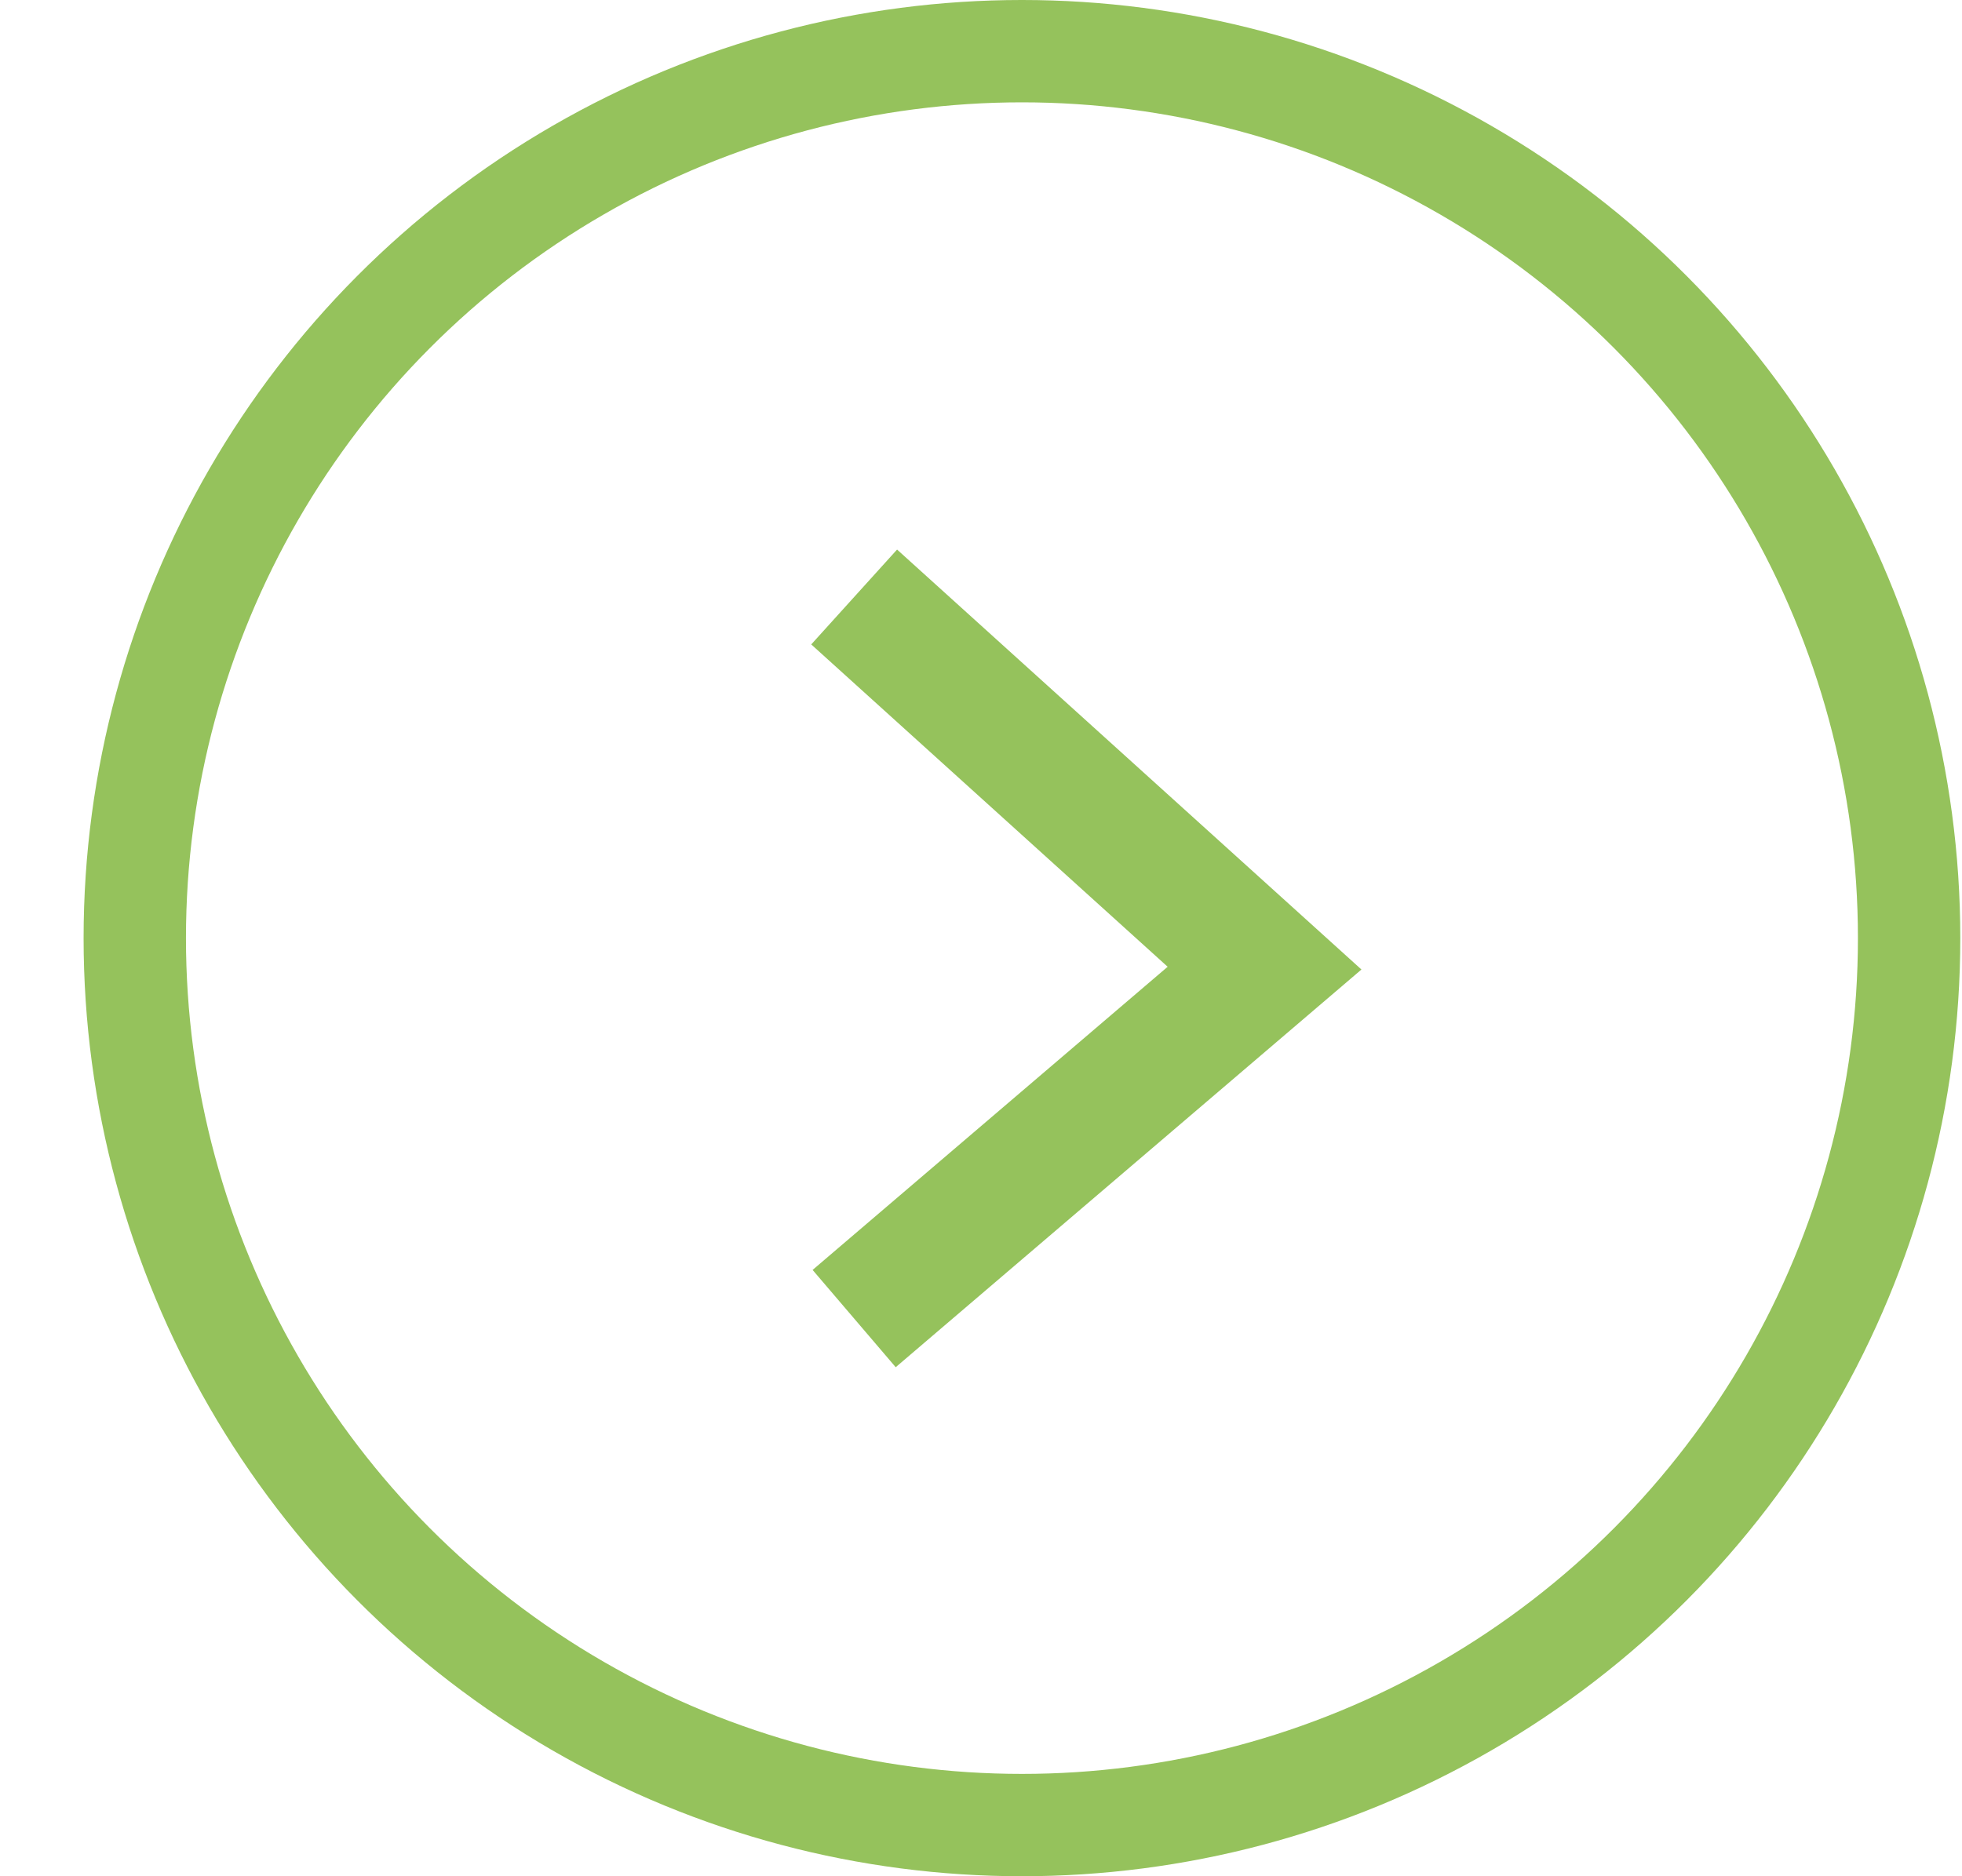
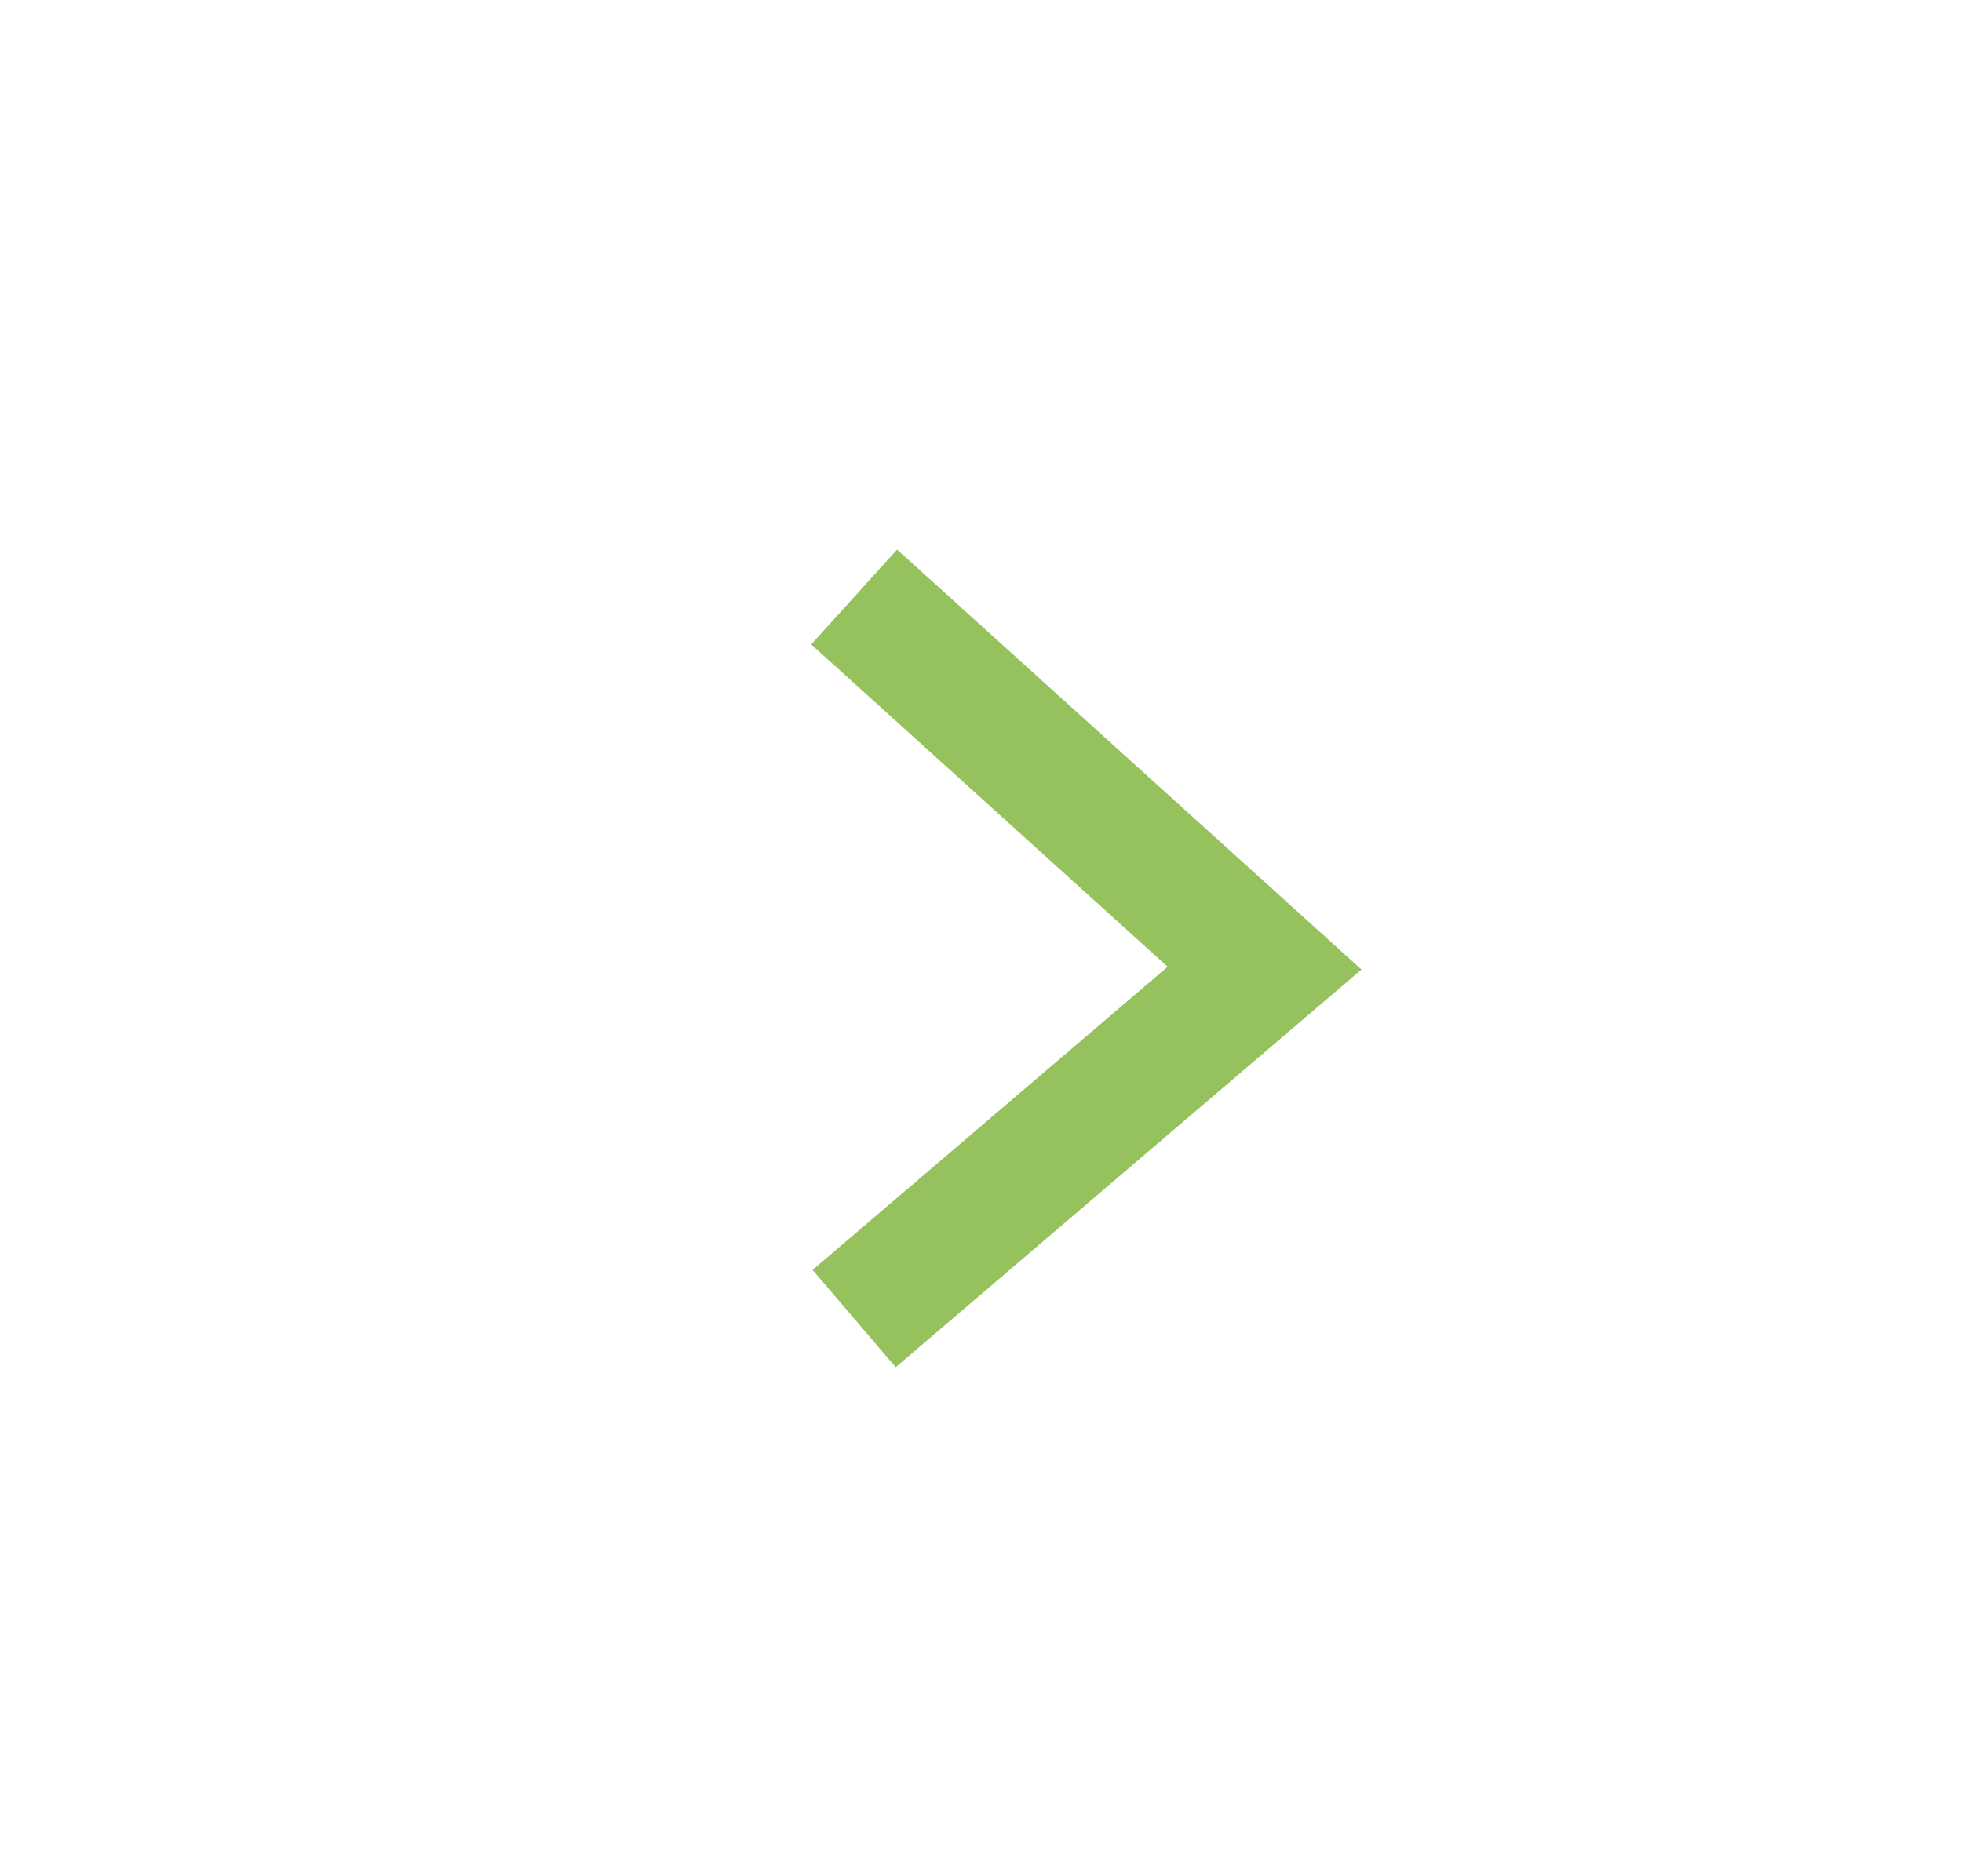
<svg xmlns="http://www.w3.org/2000/svg" width="23px" height="22px" viewBox="0 0 23 22" version="1.1">
  <g id="Präsentationsfolien" stroke="none" stroke-width="1" fill="none" fill-rule="evenodd">
    <g id="Startseite-Menü-zähler" transform="translate(-322, -2079)" stroke="#95c25c">
      <g id="Group-4" transform="translate(322.98, 2079)">
-         <circle id="Oval-Copy-3" stroke-width="1.2" cx="11" cy="11" r="10.4" />
        <polyline id="Path-2-Copy-11" stroke-width="1.5" points="9.033 7 13.844 11.352 9.033 15.461" />
      </g>
    </g>
  </g>
</svg>